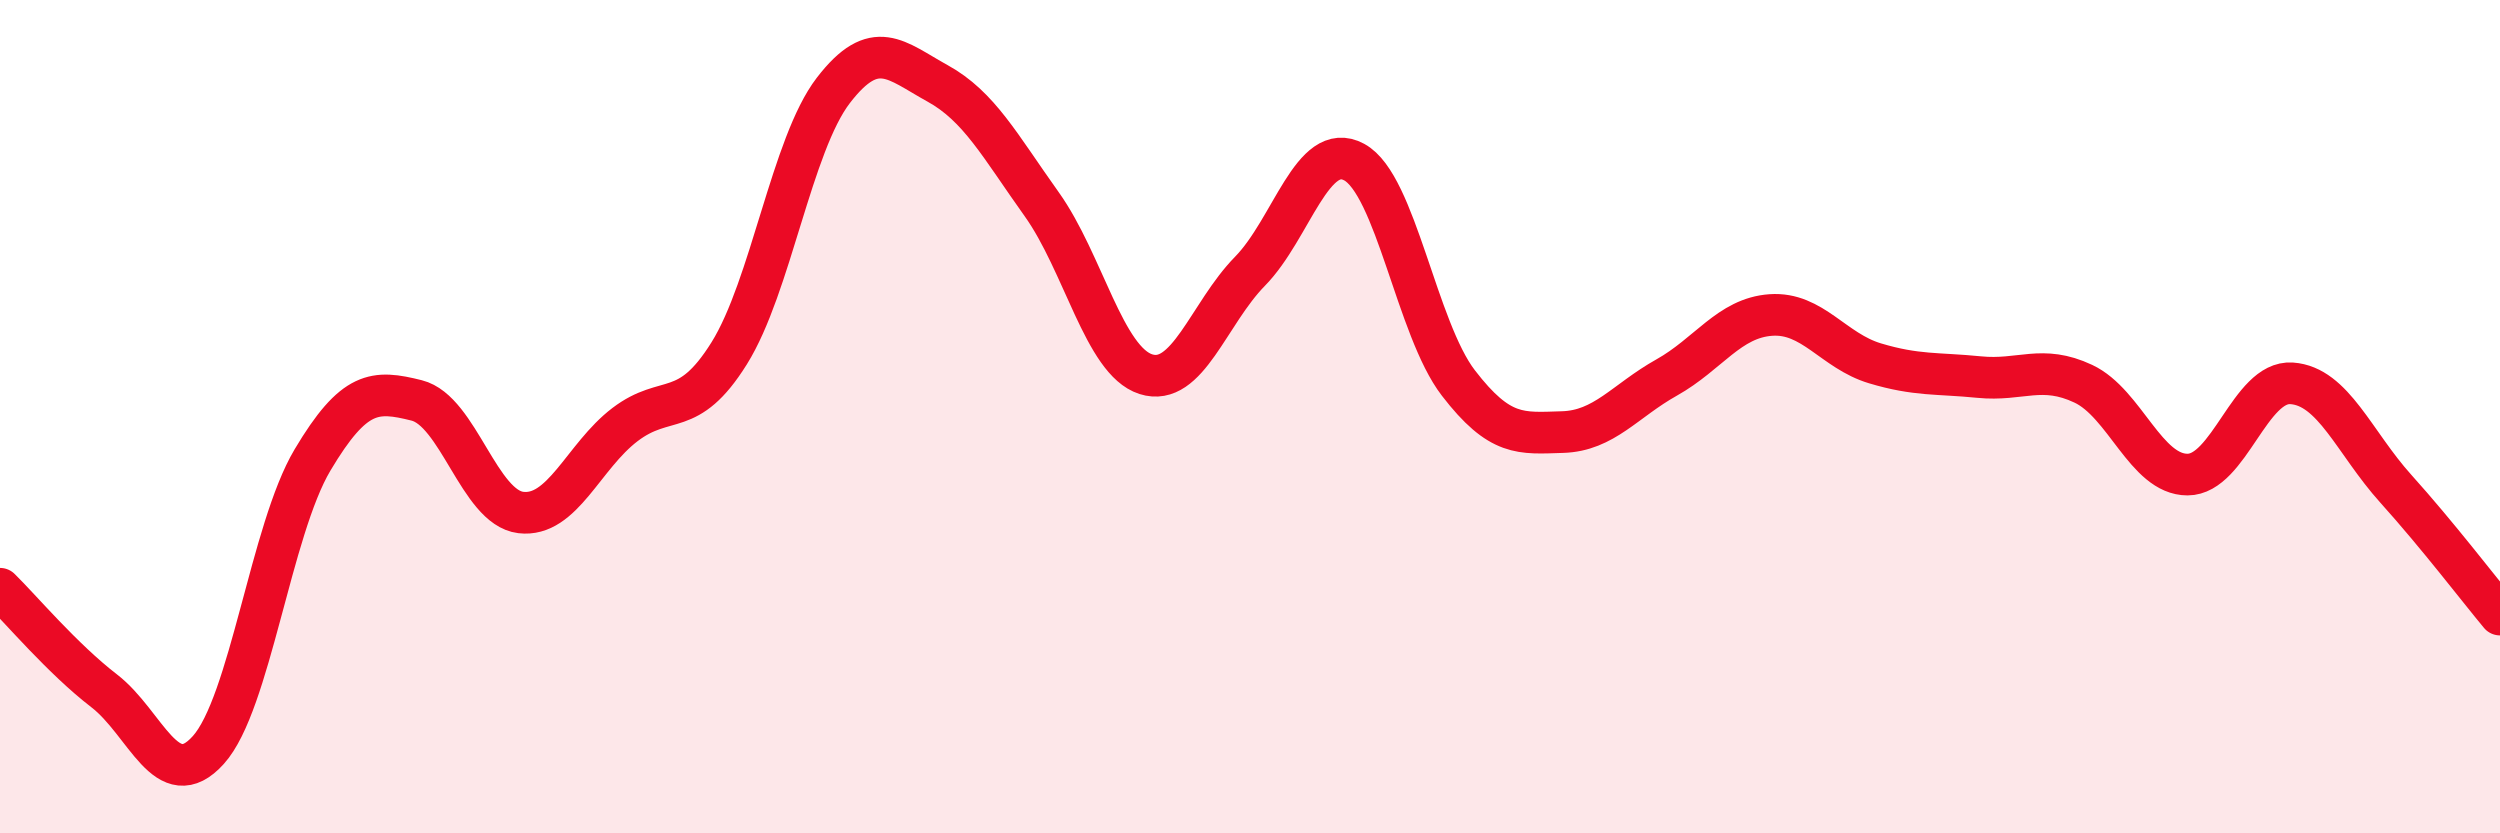
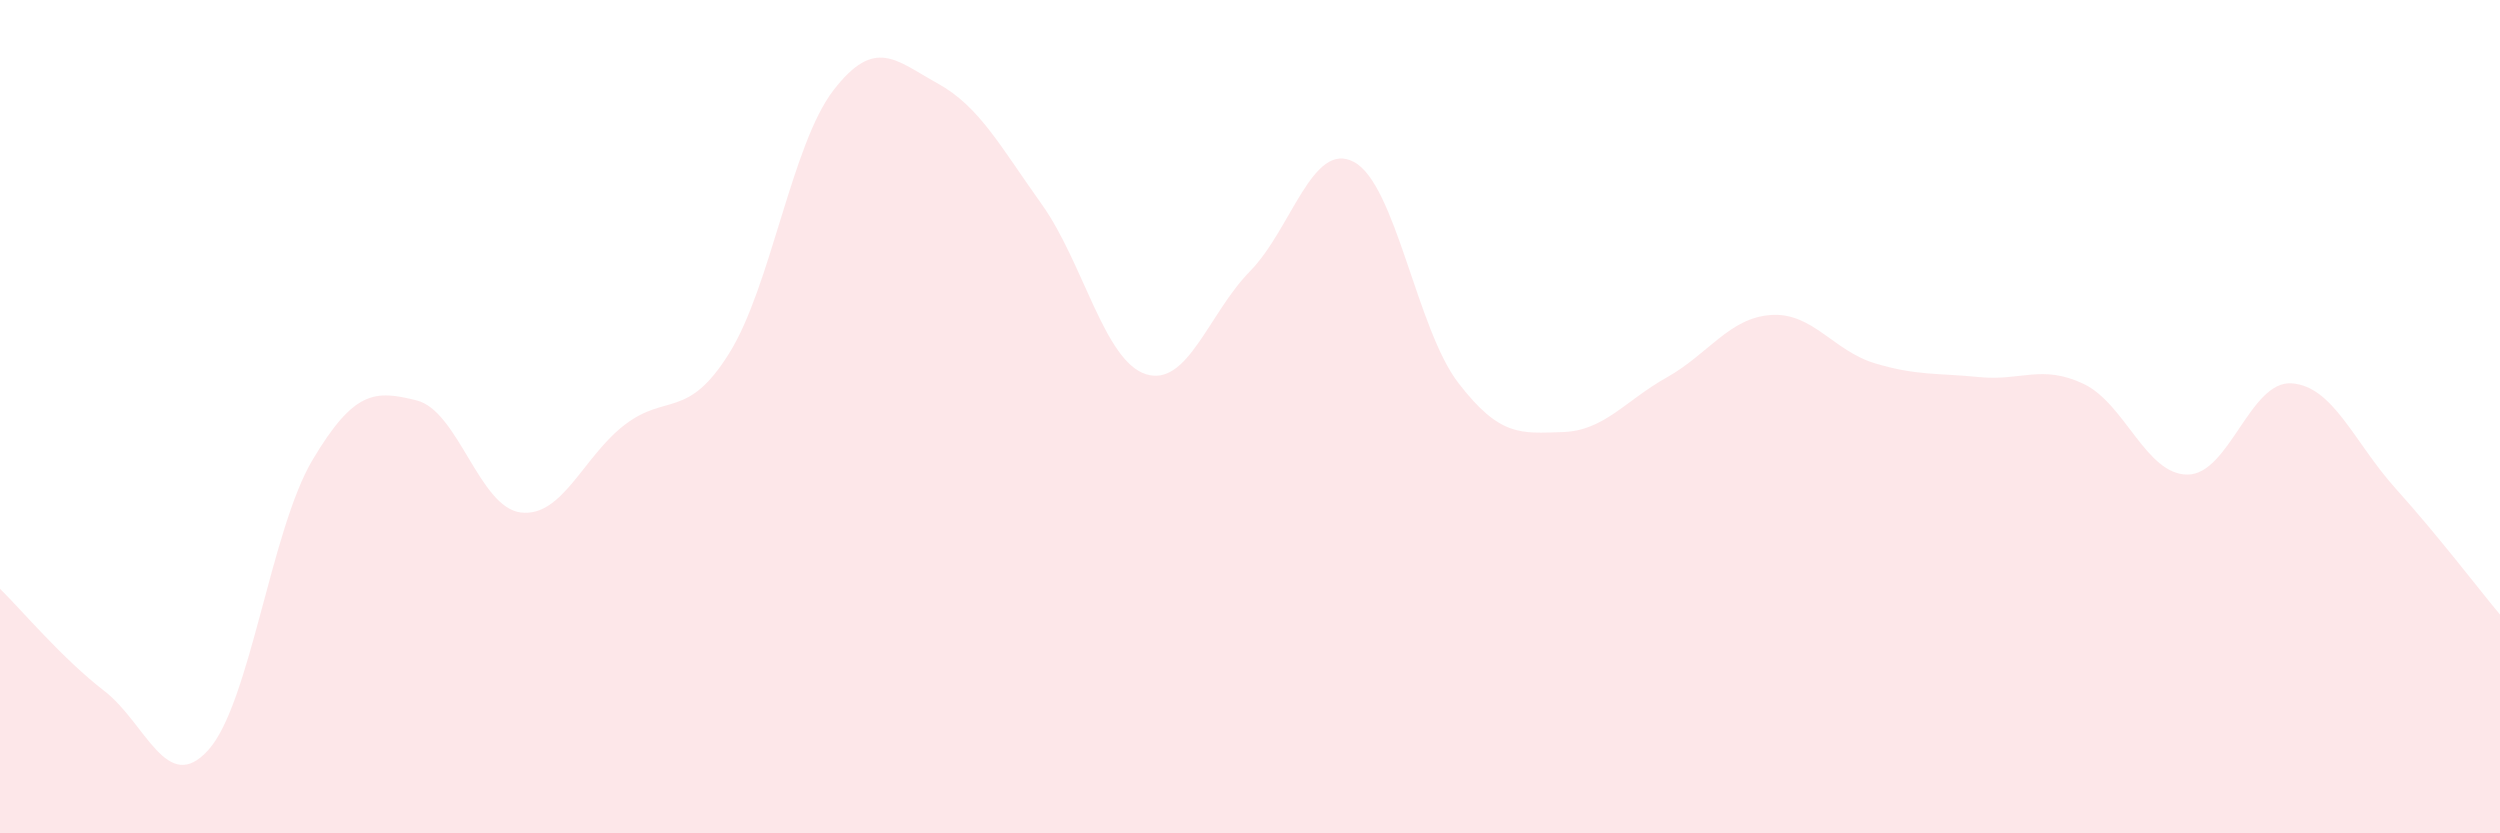
<svg xmlns="http://www.w3.org/2000/svg" width="60" height="20" viewBox="0 0 60 20">
  <path d="M 0,14.13 C 0.5,14.62 1.5,15.81 2.5,16.58 C 3.5,17.35 4,19.11 5,18 C 6,16.89 6.5,12.72 7.5,11.04 C 8.5,9.36 9,9.36 10,9.61 C 11,9.86 11.5,12.18 12.5,12.3 C 13.5,12.42 14,10.95 15,10.19 C 16,9.43 16.5,10.08 17.5,8.48 C 18.5,6.88 19,3.47 20,2.17 C 21,0.87 21.5,1.45 22.5,2 C 23.5,2.55 24,3.5 25,4.9 C 26,6.3 26.5,8.66 27.5,8.98 C 28.5,9.3 29,7.53 30,6.51 C 31,5.49 31.5,3.35 32.5,3.89 C 33.5,4.43 34,7.89 35,9.19 C 36,10.49 36.5,10.4 37.5,10.37 C 38.5,10.34 39,9.62 40,9.06 C 41,8.5 41.5,7.63 42.5,7.56 C 43.5,7.49 44,8.42 45,8.72 C 46,9.02 46.5,8.95 47.5,9.05 C 48.5,9.15 49,8.74 50,9.21 C 51,9.68 51.5,11.39 52.5,11.39 C 53.5,11.39 54,9.13 55,9.2 C 56,9.27 56.5,10.62 57.5,11.73 C 58.5,12.84 59.5,14.15 60,14.75L60 20L0 20Z" fill="#EB0A25" opacity="0.1" stroke-linecap="round" stroke-linejoin="round" />
-   <path d="M 0,14.13 C 0.5,14.62 1.5,15.81 2.5,16.58 C 3.5,17.35 4,19.11 5,18 C 6,16.89 6.5,12.72 7.5,11.04 C 8.5,9.36 9,9.36 10,9.61 C 11,9.86 11.5,12.18 12.5,12.3 C 13.5,12.42 14,10.95 15,10.19 C 16,9.43 16.5,10.08 17.5,8.48 C 18.5,6.88 19,3.47 20,2.17 C 21,0.87 21.5,1.45 22.5,2 C 23.5,2.55 24,3.5 25,4.9 C 26,6.3 26.5,8.66 27.5,8.98 C 28.5,9.3 29,7.53 30,6.51 C 31,5.49 31.5,3.35 32.5,3.89 C 33.5,4.43 34,7.89 35,9.19 C 36,10.49 36.5,10.4 37.5,10.37 C 38.5,10.34 39,9.62 40,9.06 C 41,8.5 41.5,7.63 42.5,7.56 C 43.5,7.49 44,8.42 45,8.72 C 46,9.02 46.5,8.95 47.5,9.05 C 48.5,9.15 49,8.74 50,9.21 C 51,9.68 51.5,11.39 52.5,11.39 C 53.5,11.39 54,9.13 55,9.2 C 56,9.27 56.5,10.62 57.5,11.73 C 58.5,12.84 59.5,14.15 60,14.75" stroke="#EB0A25" stroke-width="1" fill="none" stroke-linecap="round" stroke-linejoin="round" />
</svg>